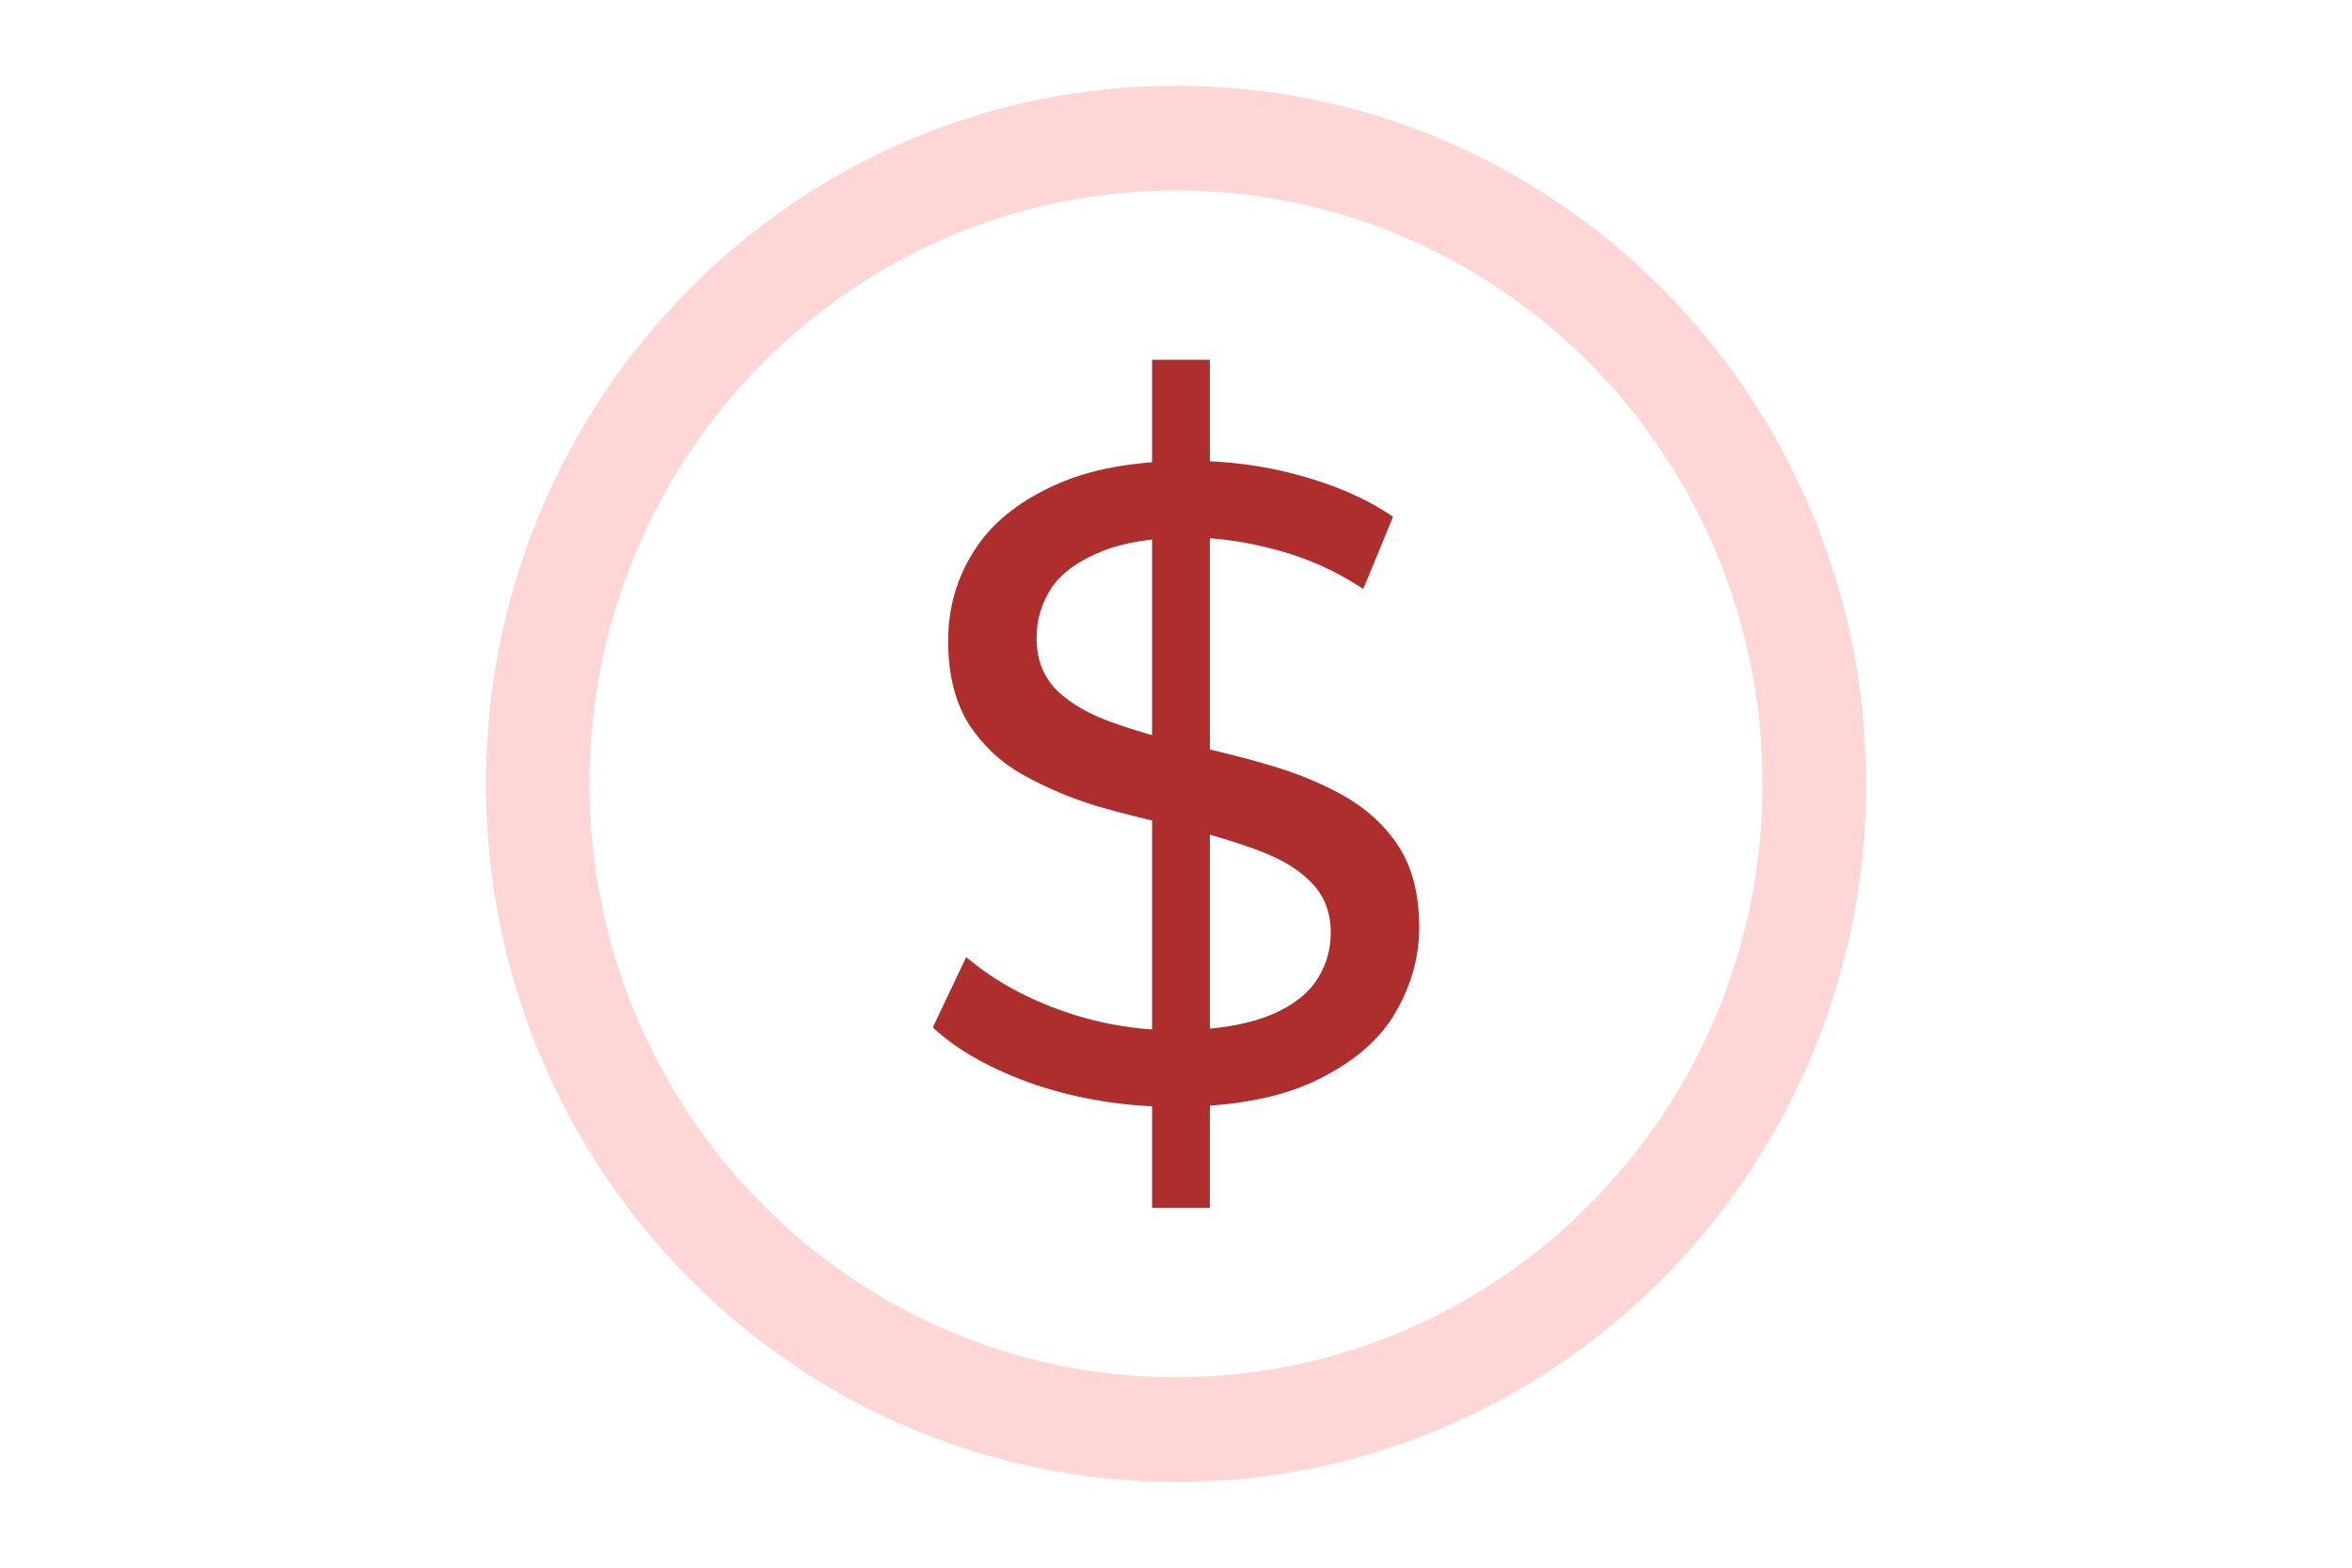
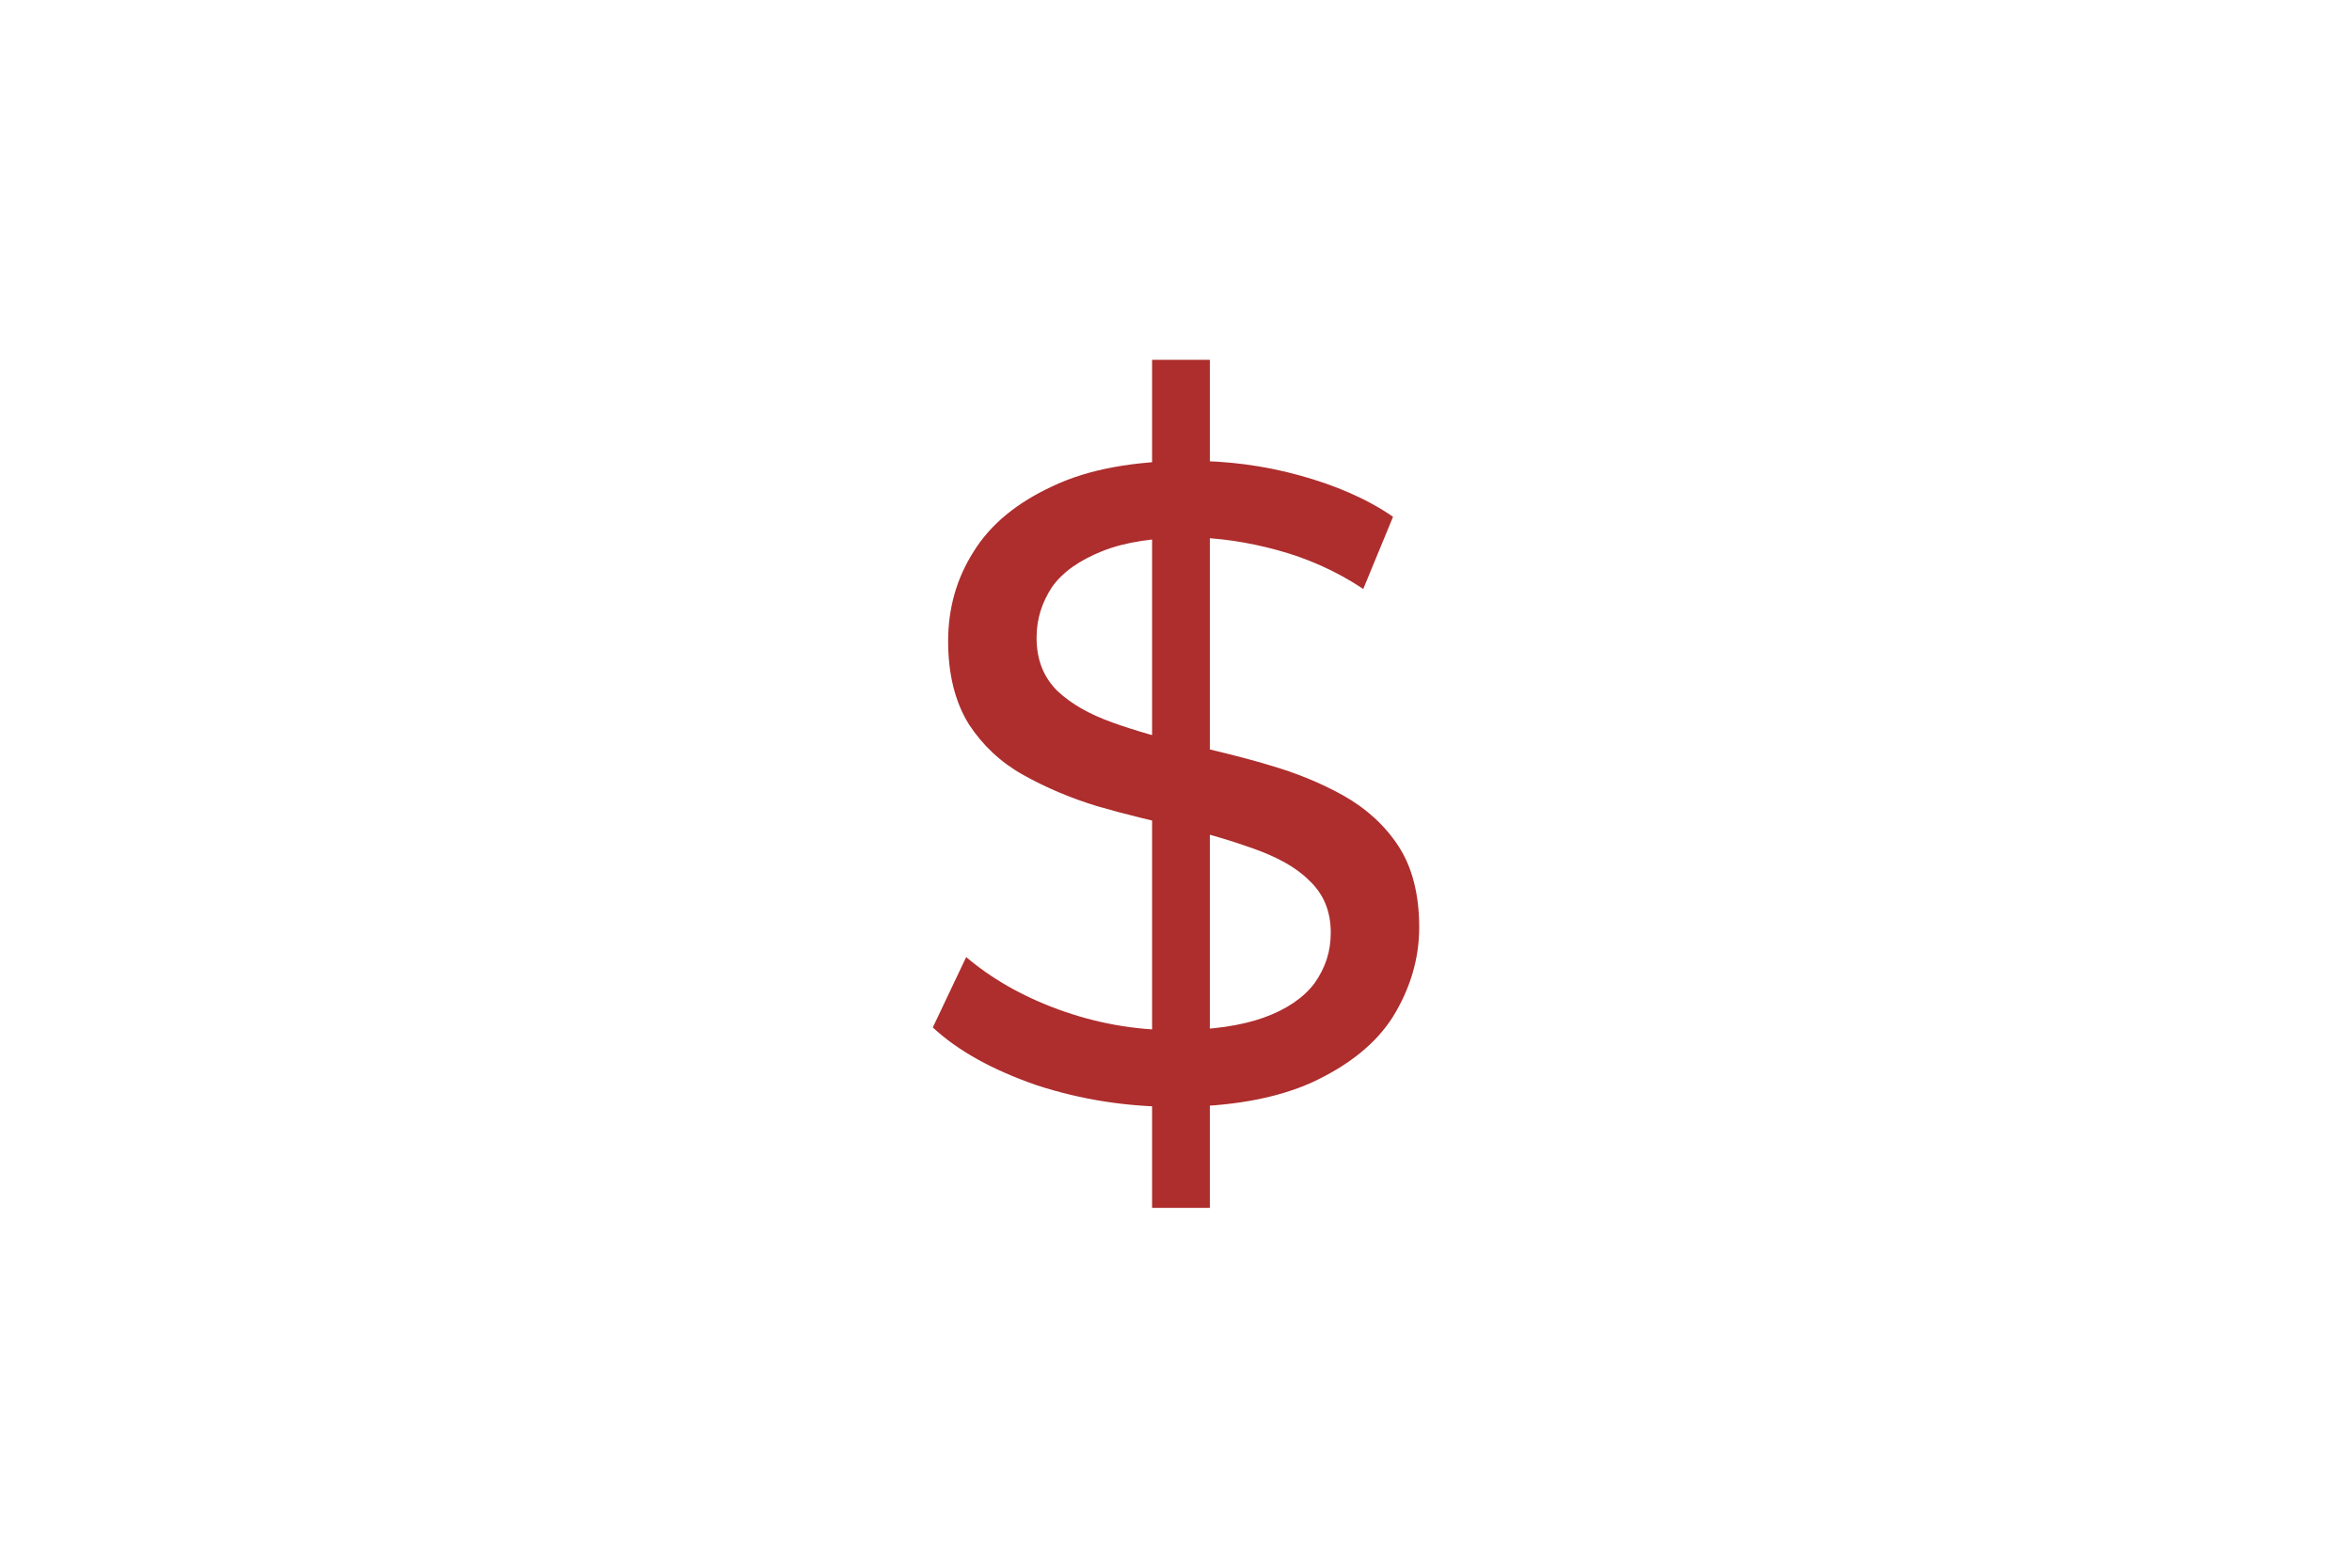
<svg xmlns="http://www.w3.org/2000/svg" width="100%" height="100%" viewBox="0 0 1500 1000" version="1.1" xml:space="preserve" style="fill-rule:evenodd;clip-rule:evenodd;stroke-linejoin:round;stroke-miterlimit:2;">
-   <path d="M750,54.693c242.892,-0 440.089,199.535 440.089,445.307c0,245.772 -197.197,445.307 -440.089,445.307c-242.892,0 -440.089,-199.535 -440.089,-445.307c-0,-245.772 197.197,-445.307 440.089,-445.307Zm0,66.796c206.458,-0 374.076,169.605 374.076,378.511c-0,208.906 -167.618,378.511 -374.076,378.511c-206.458,0 -374.076,-169.605 -374.076,-378.511c0,-208.906 167.618,-378.511 374.076,-378.511Z" style="fill:#ffd6d6;" />
  <g transform="matrix(575.53,0,0,575.53,571.298,701.436)">
    <path d="M0.284,0.12l0,-0.94l0.064,0l0,0.94l-0.064,0Zm0.025,-0.112c-0.053,0 -0.104,-0.008 -0.153,-0.024c-0.049,-0.017 -0.087,-0.038 -0.115,-0.064l0.037,-0.078c0.027,0.023 0.061,0.043 0.102,0.058c0.041,0.015 0.084,0.023 0.129,0.023c0.041,0 0.074,-0.005 0.099,-0.014c0.025,-0.009 0.044,-0.022 0.056,-0.038c0.012,-0.017 0.018,-0.035 0.018,-0.056c-0,-0.024 -0.008,-0.043 -0.024,-0.058c-0.015,-0.015 -0.036,-0.026 -0.061,-0.035c-0.025,-0.009 -0.052,-0.017 -0.082,-0.024c-0.03,-0.007 -0.06,-0.014 -0.091,-0.023c-0.03,-0.009 -0.058,-0.021 -0.083,-0.035c-0.025,-0.014 -0.045,-0.033 -0.06,-0.056c-0.015,-0.024 -0.023,-0.055 -0.023,-0.092c-0,-0.036 0.009,-0.069 0.028,-0.099c0.019,-0.031 0.049,-0.055 0.088,-0.073c0.04,-0.019 0.091,-0.028 0.152,-0.028c0.041,0 0.081,0.005 0.121,0.016c0.04,0.011 0.075,0.026 0.104,0.046l-0.033,0.08c-0.03,-0.02 -0.062,-0.034 -0.095,-0.043c-0.033,-0.009 -0.066,-0.014 -0.097,-0.014c-0.039,0 -0.072,0.005 -0.097,0.015c-0.025,0.01 -0.044,0.023 -0.056,0.04c-0.011,0.017 -0.017,0.035 -0.017,0.056c-0,0.025 0.008,0.044 0.023,0.059c0.016,0.015 0.036,0.026 0.061,0.035c0.025,0.009 0.053,0.017 0.083,0.024c0.03,0.007 0.06,0.014 0.09,0.023c0.031,0.009 0.058,0.02 0.083,0.034c0.025,0.014 0.046,0.033 0.061,0.056c0.015,0.023 0.023,0.053 0.023,0.09c-0,0.035 -0.01,0.068 -0.029,0.099c-0.019,0.03 -0.049,0.054 -0.09,0.073c-0.04,0.018 -0.091,0.027 -0.152,0.027Z" style="fill:#ae2d2d;fill-rule:nonzero;" />
  </g>
  <g transform="matrix(575.53,0,0,575.53,928.702,701.436)" />
</svg>